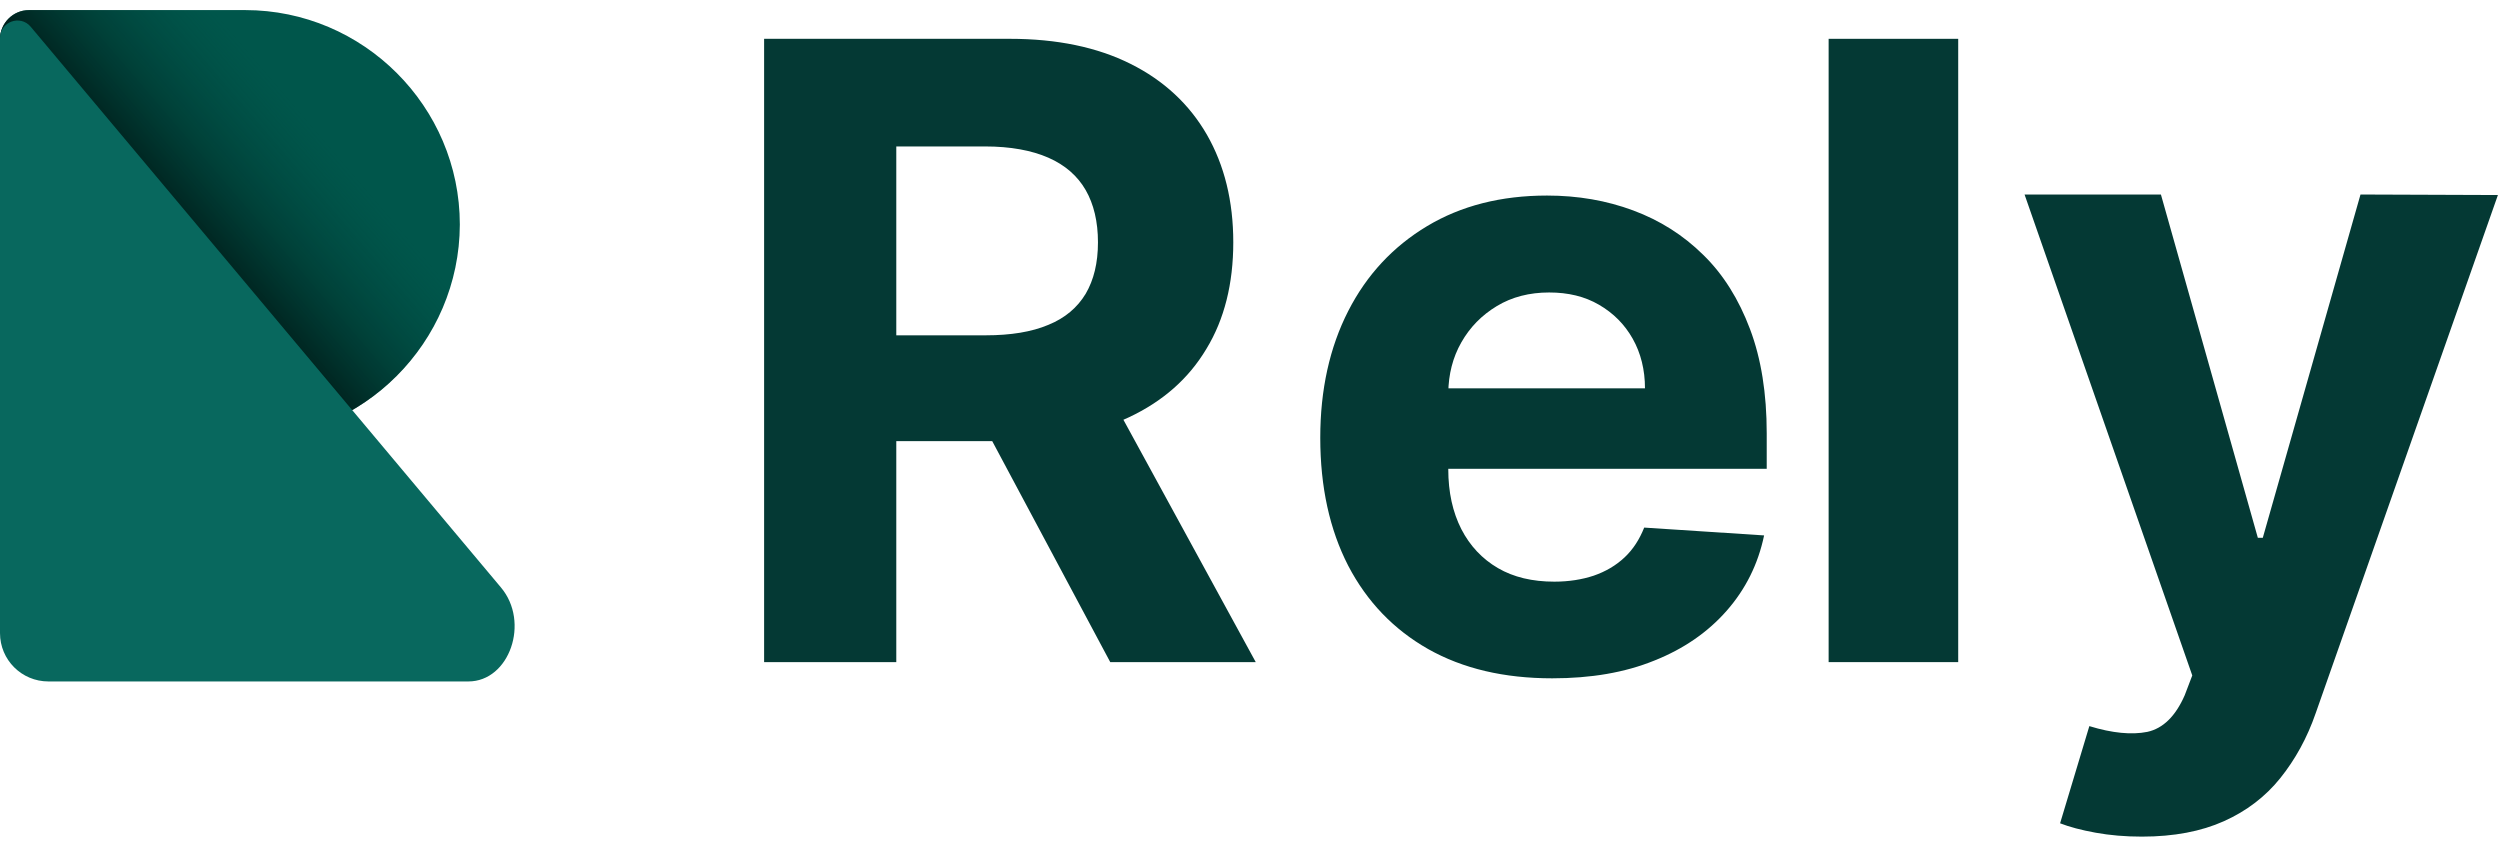
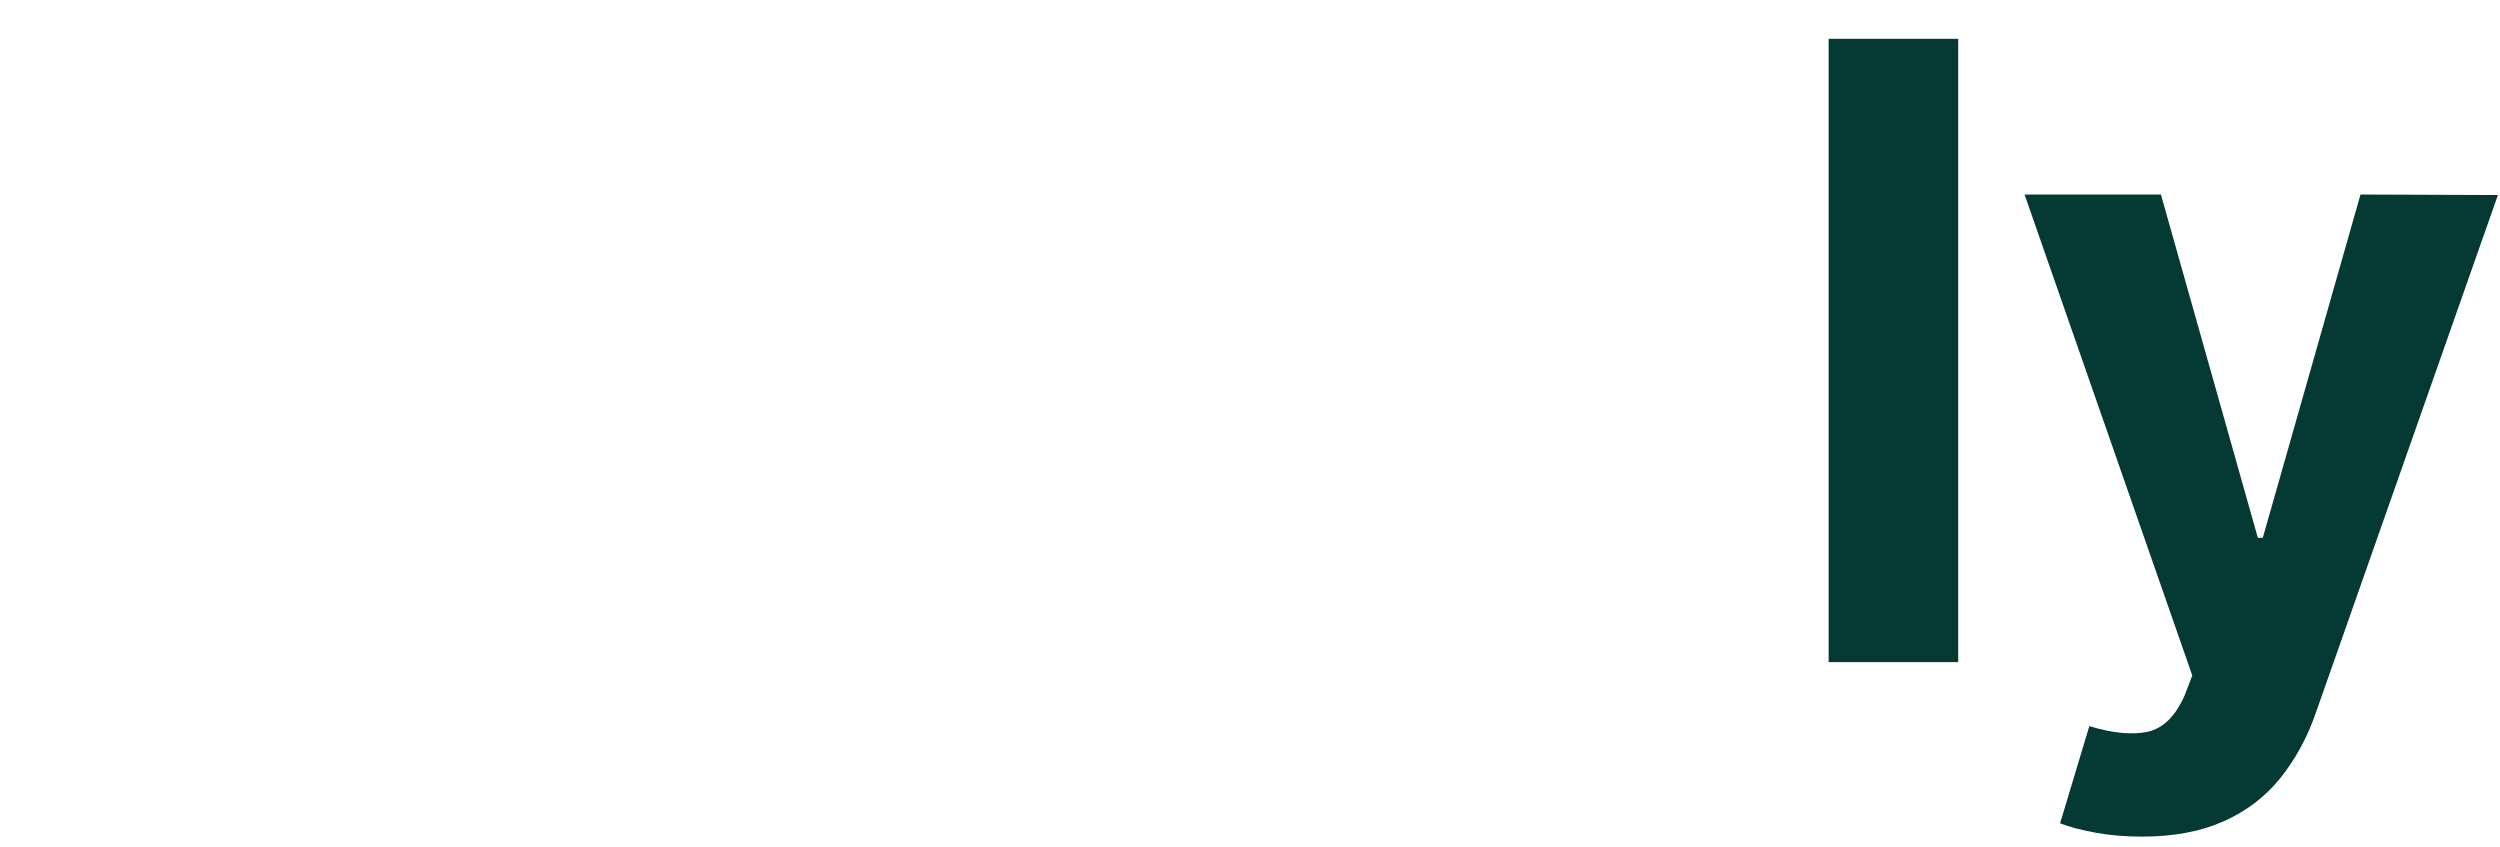
<svg xmlns="http://www.w3.org/2000/svg" width="496" height="168" viewBox="0 0 496 168" fill="none">
-   <path d="M151.599 131.364V7.701H200.369C209.699 7.701 217.68 9.36 224.314 12.677C230.948 15.994 235.976 20.71 239.448 26.722C242.921 32.786 244.683 39.887 244.683 48.076C244.683 56.265 242.921 63.365 239.344 69.222C235.82 75.13 230.689 79.639 223.951 82.801C217.214 85.962 209.232 87.517 199.747 87.517H167.095V66.527H195.549C200.525 66.527 204.671 65.853 207.988 64.454C211.305 63.106 213.741 61.033 215.4 58.286C217.006 55.539 217.836 52.17 217.836 48.076C217.836 43.981 217.006 40.509 215.4 37.71C213.793 34.911 211.305 32.734 207.988 31.283C204.671 29.832 200.473 29.055 195.446 29.055H177.824V131.364H151.599ZM218.406 75.078L249.14 131.364H220.272L190.211 75.078H218.406Z" fill="#043934" />
-   <path d="M307.965 134.578C298.429 134.578 290.24 132.66 283.347 128.773C276.505 124.886 271.219 119.392 267.487 112.24C263.807 105.087 261.941 96.639 261.941 86.844C261.941 77.307 263.807 68.911 267.487 61.707C271.167 54.502 276.402 48.905 283.139 44.862C289.877 40.82 297.807 38.798 306.929 38.798C313.044 38.798 318.746 39.783 324.032 41.753C329.319 43.722 333.931 46.624 337.922 50.563C341.913 54.451 344.971 59.374 347.2 65.283C349.428 71.191 350.517 78.084 350.517 85.962V93.011H272.255V77.048H326.364C326.364 73.368 325.535 70.051 323.928 67.2C322.322 64.35 320.093 62.121 317.243 60.463C314.392 58.804 311.127 58.027 307.343 58.027C303.456 58.027 299.984 58.908 296.978 60.722C293.972 62.536 291.639 64.92 289.929 67.926C288.219 70.932 287.389 74.249 287.337 77.929V93.063C287.337 97.676 288.219 101.615 289.929 104.984C291.639 108.301 294.075 110.892 297.185 112.706C300.295 114.52 304.026 115.401 308.38 115.401C311.23 115.401 313.874 114.986 316.206 114.209C318.59 113.38 320.611 112.188 322.322 110.581C324.032 108.974 325.276 107.005 326.209 104.673L349.998 106.227C348.806 111.929 346.318 116.904 342.587 121.154C338.855 125.404 334.087 128.721 328.23 131.053C322.374 133.437 315.636 134.578 307.965 134.578Z" fill="#043934" />
  <path d="M388.508 7.701V131.364H362.801V7.701H388.508Z" fill="#043934" />
  <path d="M424.943 165.986C421.678 165.986 418.62 165.727 415.769 165.208C412.919 164.69 410.586 164.068 408.721 163.343L414.525 144.062C419.086 145.462 422.922 145.824 426.031 145.203C429.141 144.529 431.629 142.093 433.443 137.947L434.946 134.008L401.672 38.591H428.726L447.955 106.694H448.94L468.323 38.591L495.585 38.694L459.461 141.419C457.75 146.395 455.366 150.696 452.412 154.376C449.458 158.056 445.726 160.907 441.217 162.928C436.708 164.949 431.318 165.986 424.943 165.986Z" fill="#043934" />
-   <path d="M48.636 87.098H5.74C2.598 87.098 0 84.503 0 81.365V7.734C0 4.595 2.598 2 5.74 2H48.636C72.078 2 91.23 21.132 91.23 44.549C91.169 67.966 72.017 87.098 48.636 87.098Z" fill="#00564B" />
-   <path d="M48.636 87.098H5.74C2.598 87.098 0 84.503 0 81.365V7.734C0 4.595 2.598 2 5.74 2H48.636C72.078 2 91.23 21.132 91.23 44.549C91.169 67.966 72.017 87.098 48.636 87.098Z" fill="url(#paint0_linear_1508_45137)" />
-   <path d="M99.386 116.55L6.102 5.319C4.048 2.845 0 4.293 0 7.552V125.603C0 130.915 4.29 135.2 9.606 135.2H92.921C101.078 135.2 105.186 123.43 99.386 116.55Z" fill="#08685E" />
  <defs>
    <linearGradient id="paint0_linear_1508_45137" x1="23.686" y1="53.341" x2="85.335" y2="0.567" gradientUnits="userSpaceOnUse">
      <stop offset="0.122" stop-opacity="0.8" />
      <stop offset="0.587" stop-color="#00443C" stop-opacity="0" />
    </linearGradient>
  </defs>
</svg>